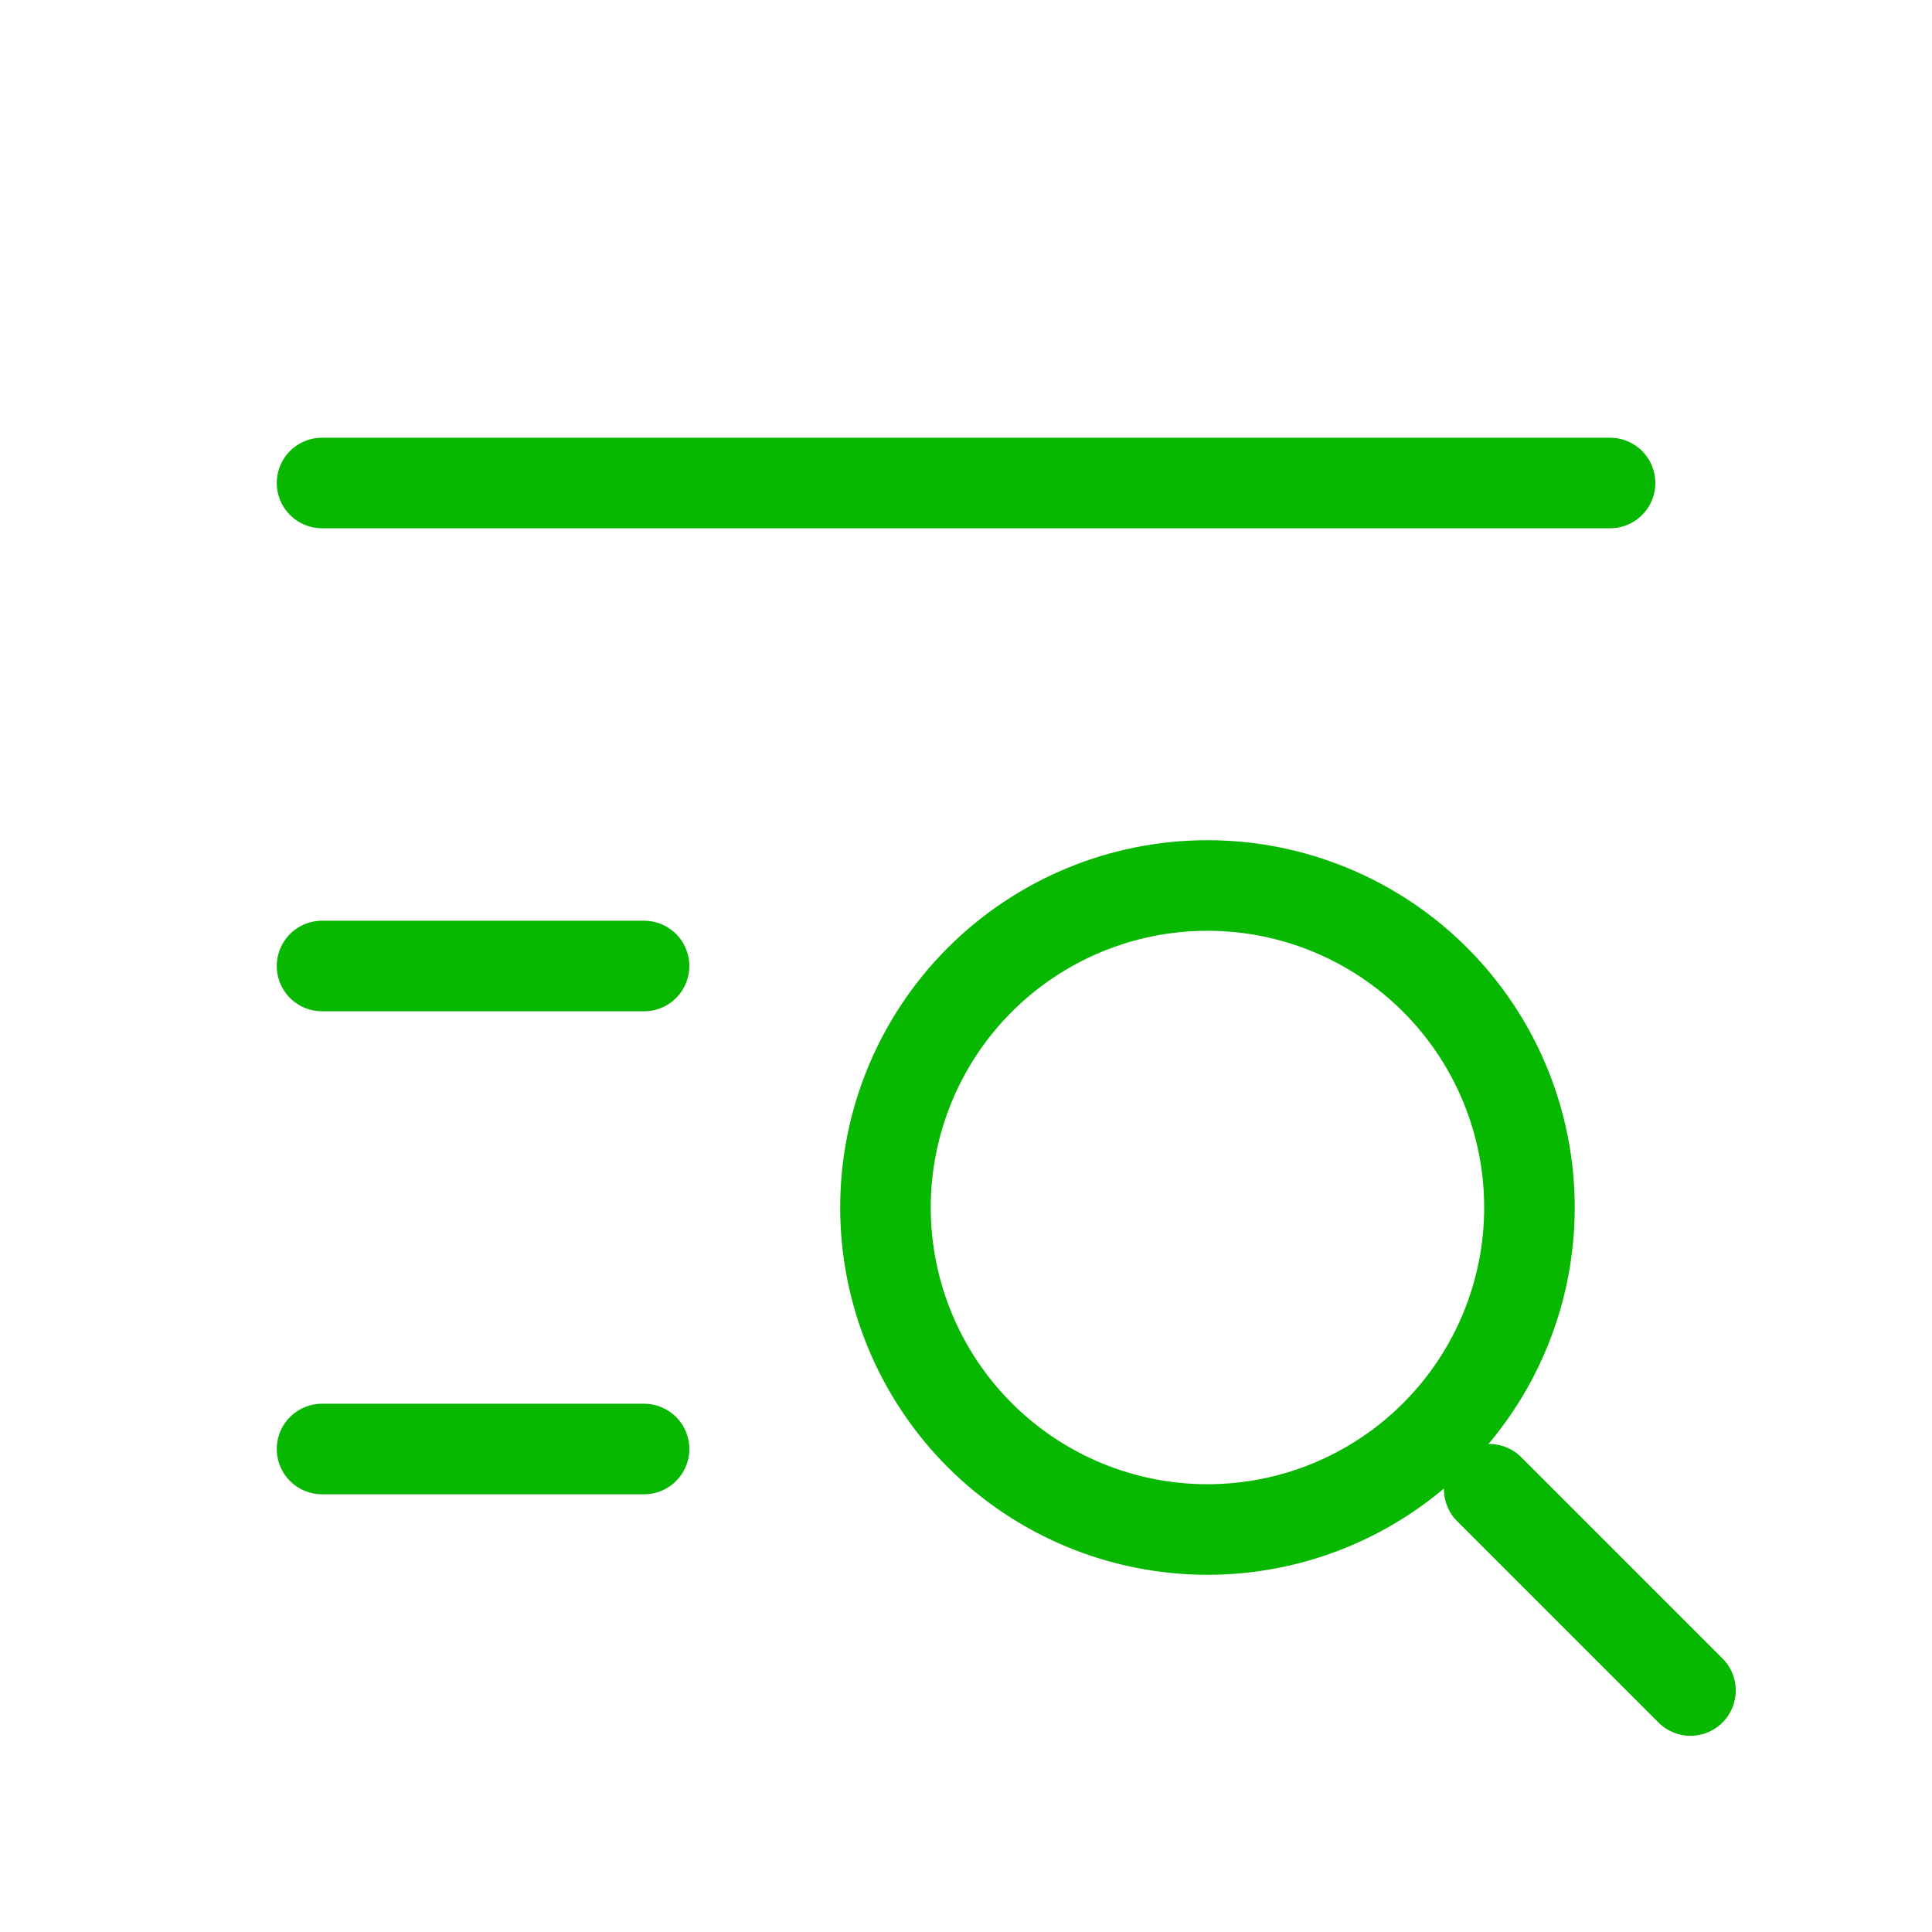
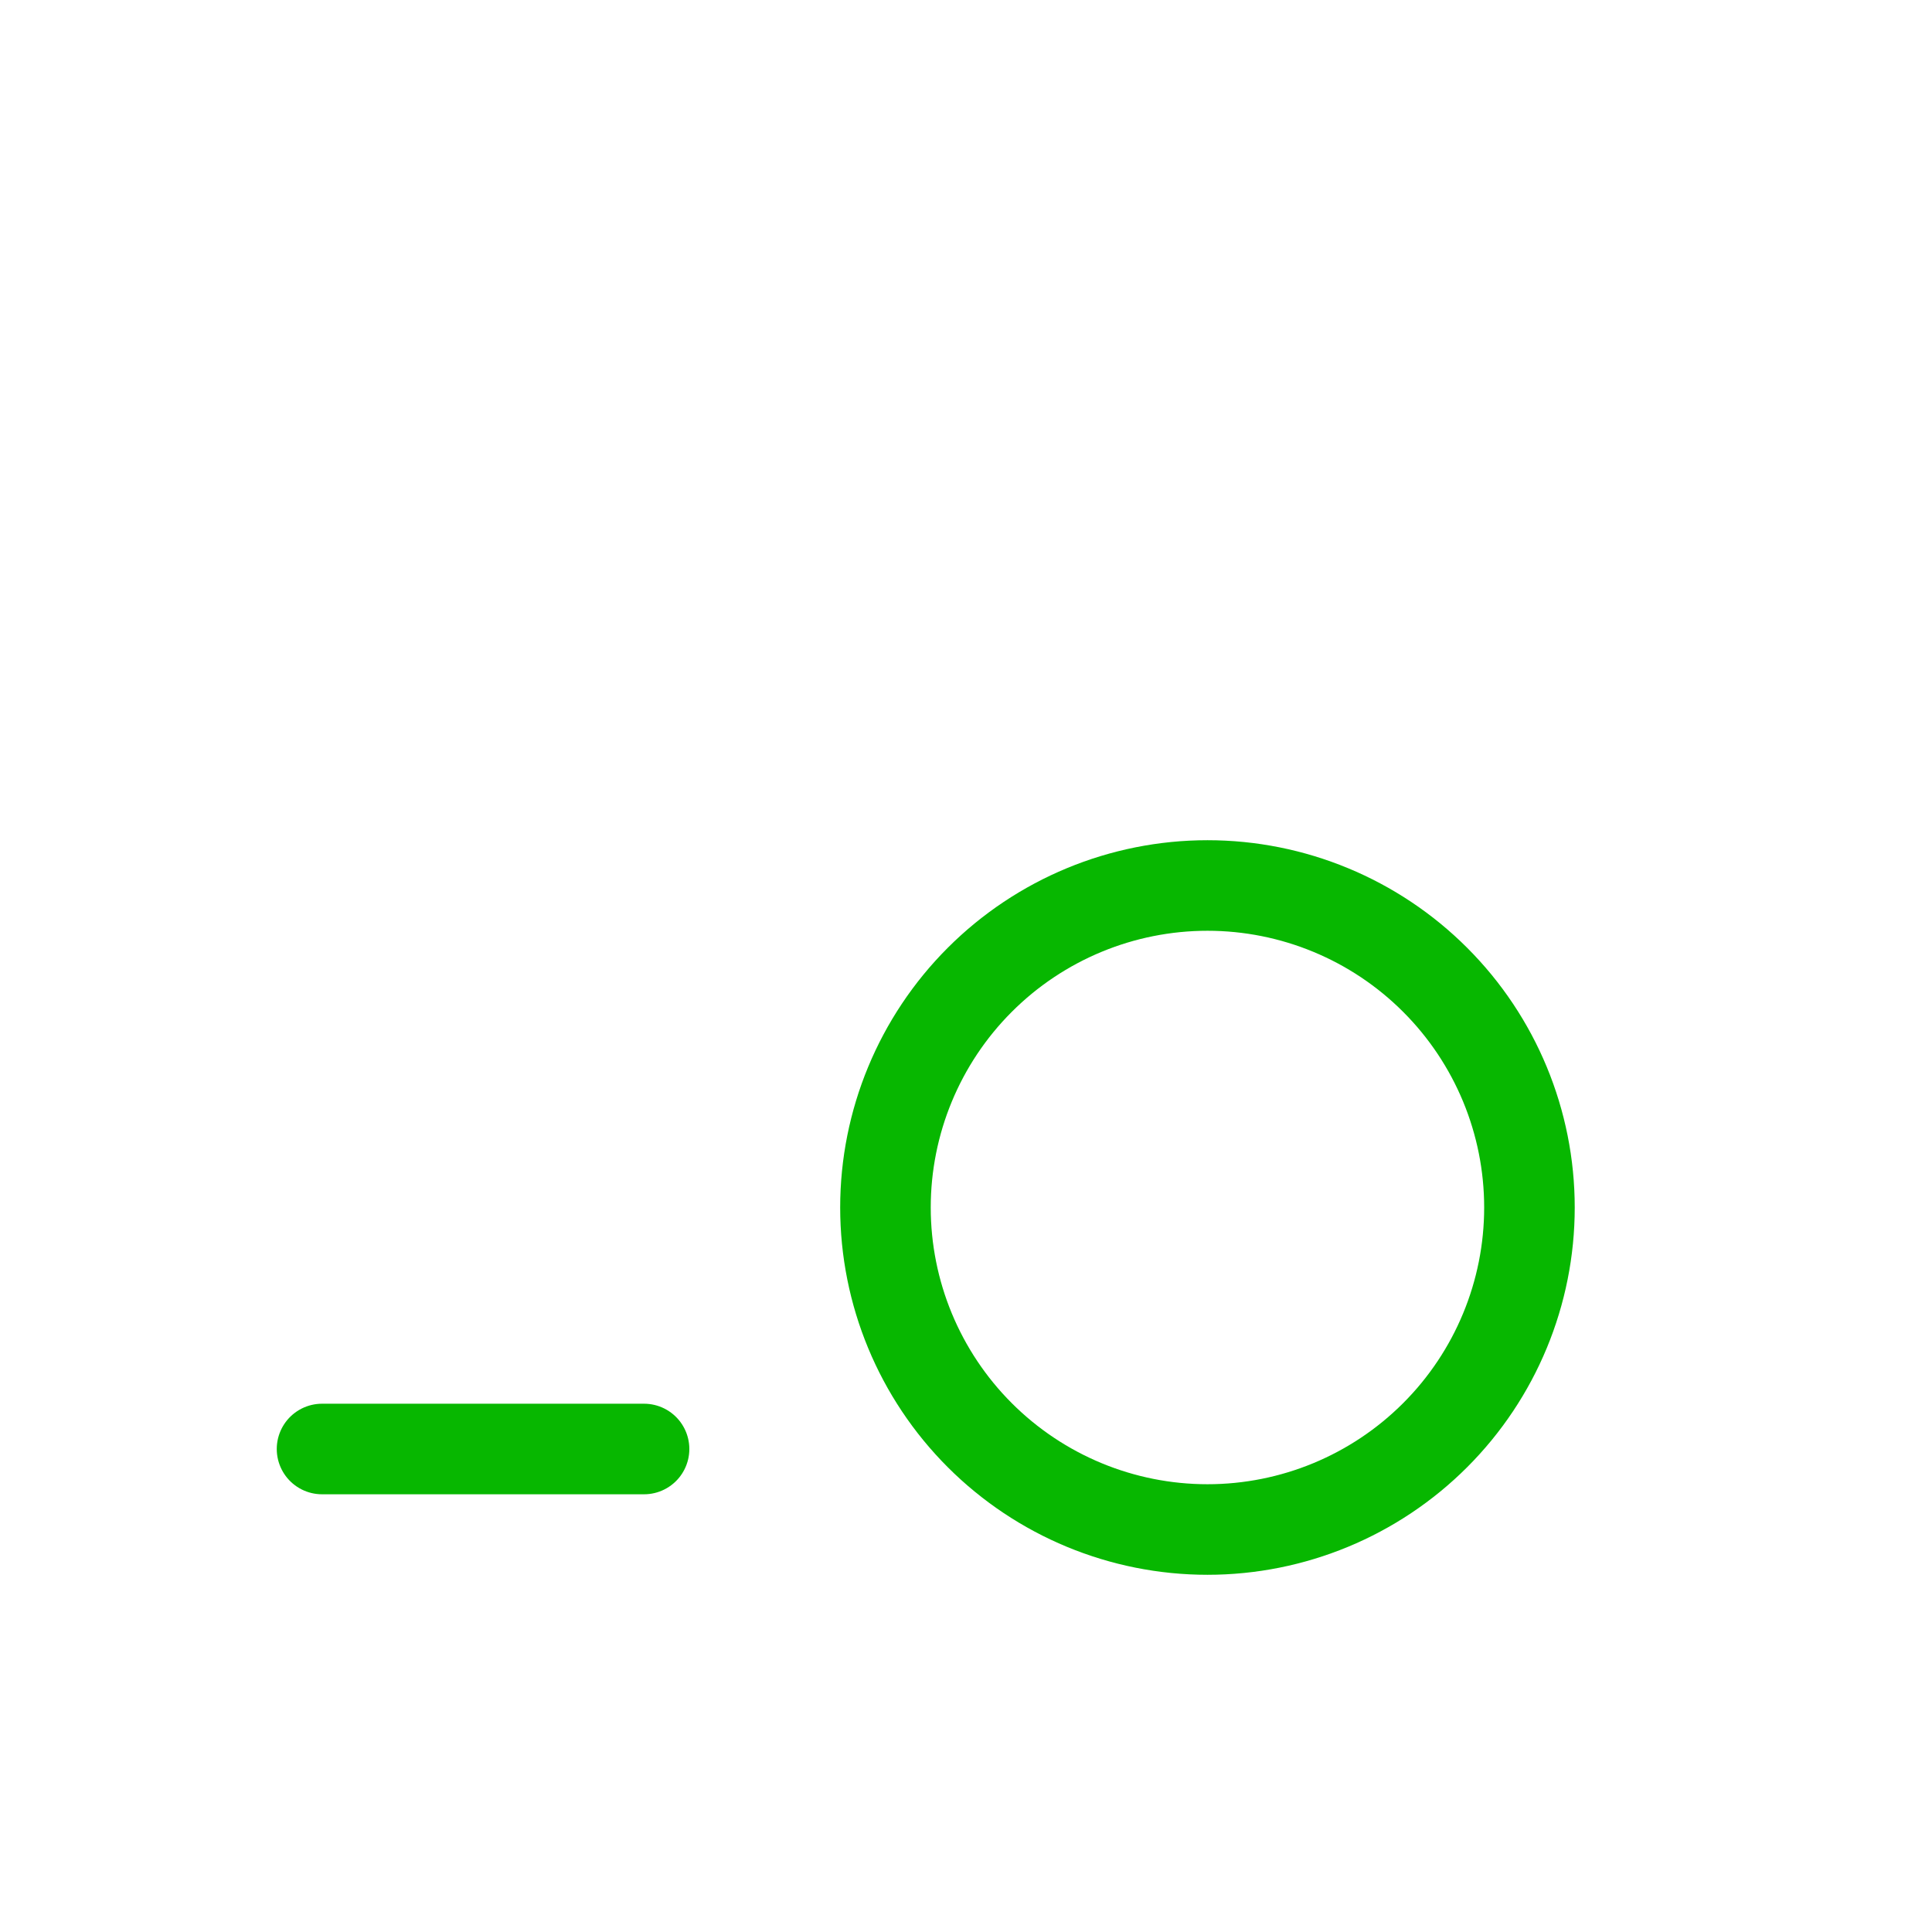
<svg xmlns="http://www.w3.org/2000/svg" width="64" height="64" viewBox="0 0 64 64" fill="none">
  <g clip-path="url(#clip0_16769_21642)">
    <path d="M29.332 40C29.332 42.829 30.456 45.542 32.456 47.542C34.457 49.543 37.17 50.667 39.999 50.667C42.828 50.667 45.541 49.543 47.541 47.542C49.542 45.542 50.665 42.829 50.665 40C50.665 37.171 49.542 34.458 47.541 32.458C45.541 30.457 42.828 29.333 39.999 29.333C37.17 29.333 34.457 30.457 32.456 32.458C30.456 34.458 29.332 37.171 29.332 40Z" stroke="#07B700" stroke-width="3" stroke-linecap="round" stroke-linejoin="round" />
-     <path d="M49.332 49.333L55.999 56" stroke="#07B700" stroke-width="3" stroke-linecap="round" stroke-linejoin="round" />
-     <path d="M10.668 16H53.335" stroke="#07B700" stroke-width="3" stroke-linecap="round" stroke-linejoin="round" />
-     <path d="M10.668 32H21.335" stroke="#07B700" stroke-width="3" stroke-linecap="round" stroke-linejoin="round" />
    <path d="M10.668 48H21.335" stroke="#07B700" stroke-width="3" stroke-linecap="round" stroke-linejoin="round" />
  </g>
  <defs>
    <clipPath id="clip0_16769_21642">
      <rect width="64" height="64" fill="white" />
    </clipPath>
  </defs>
</svg>